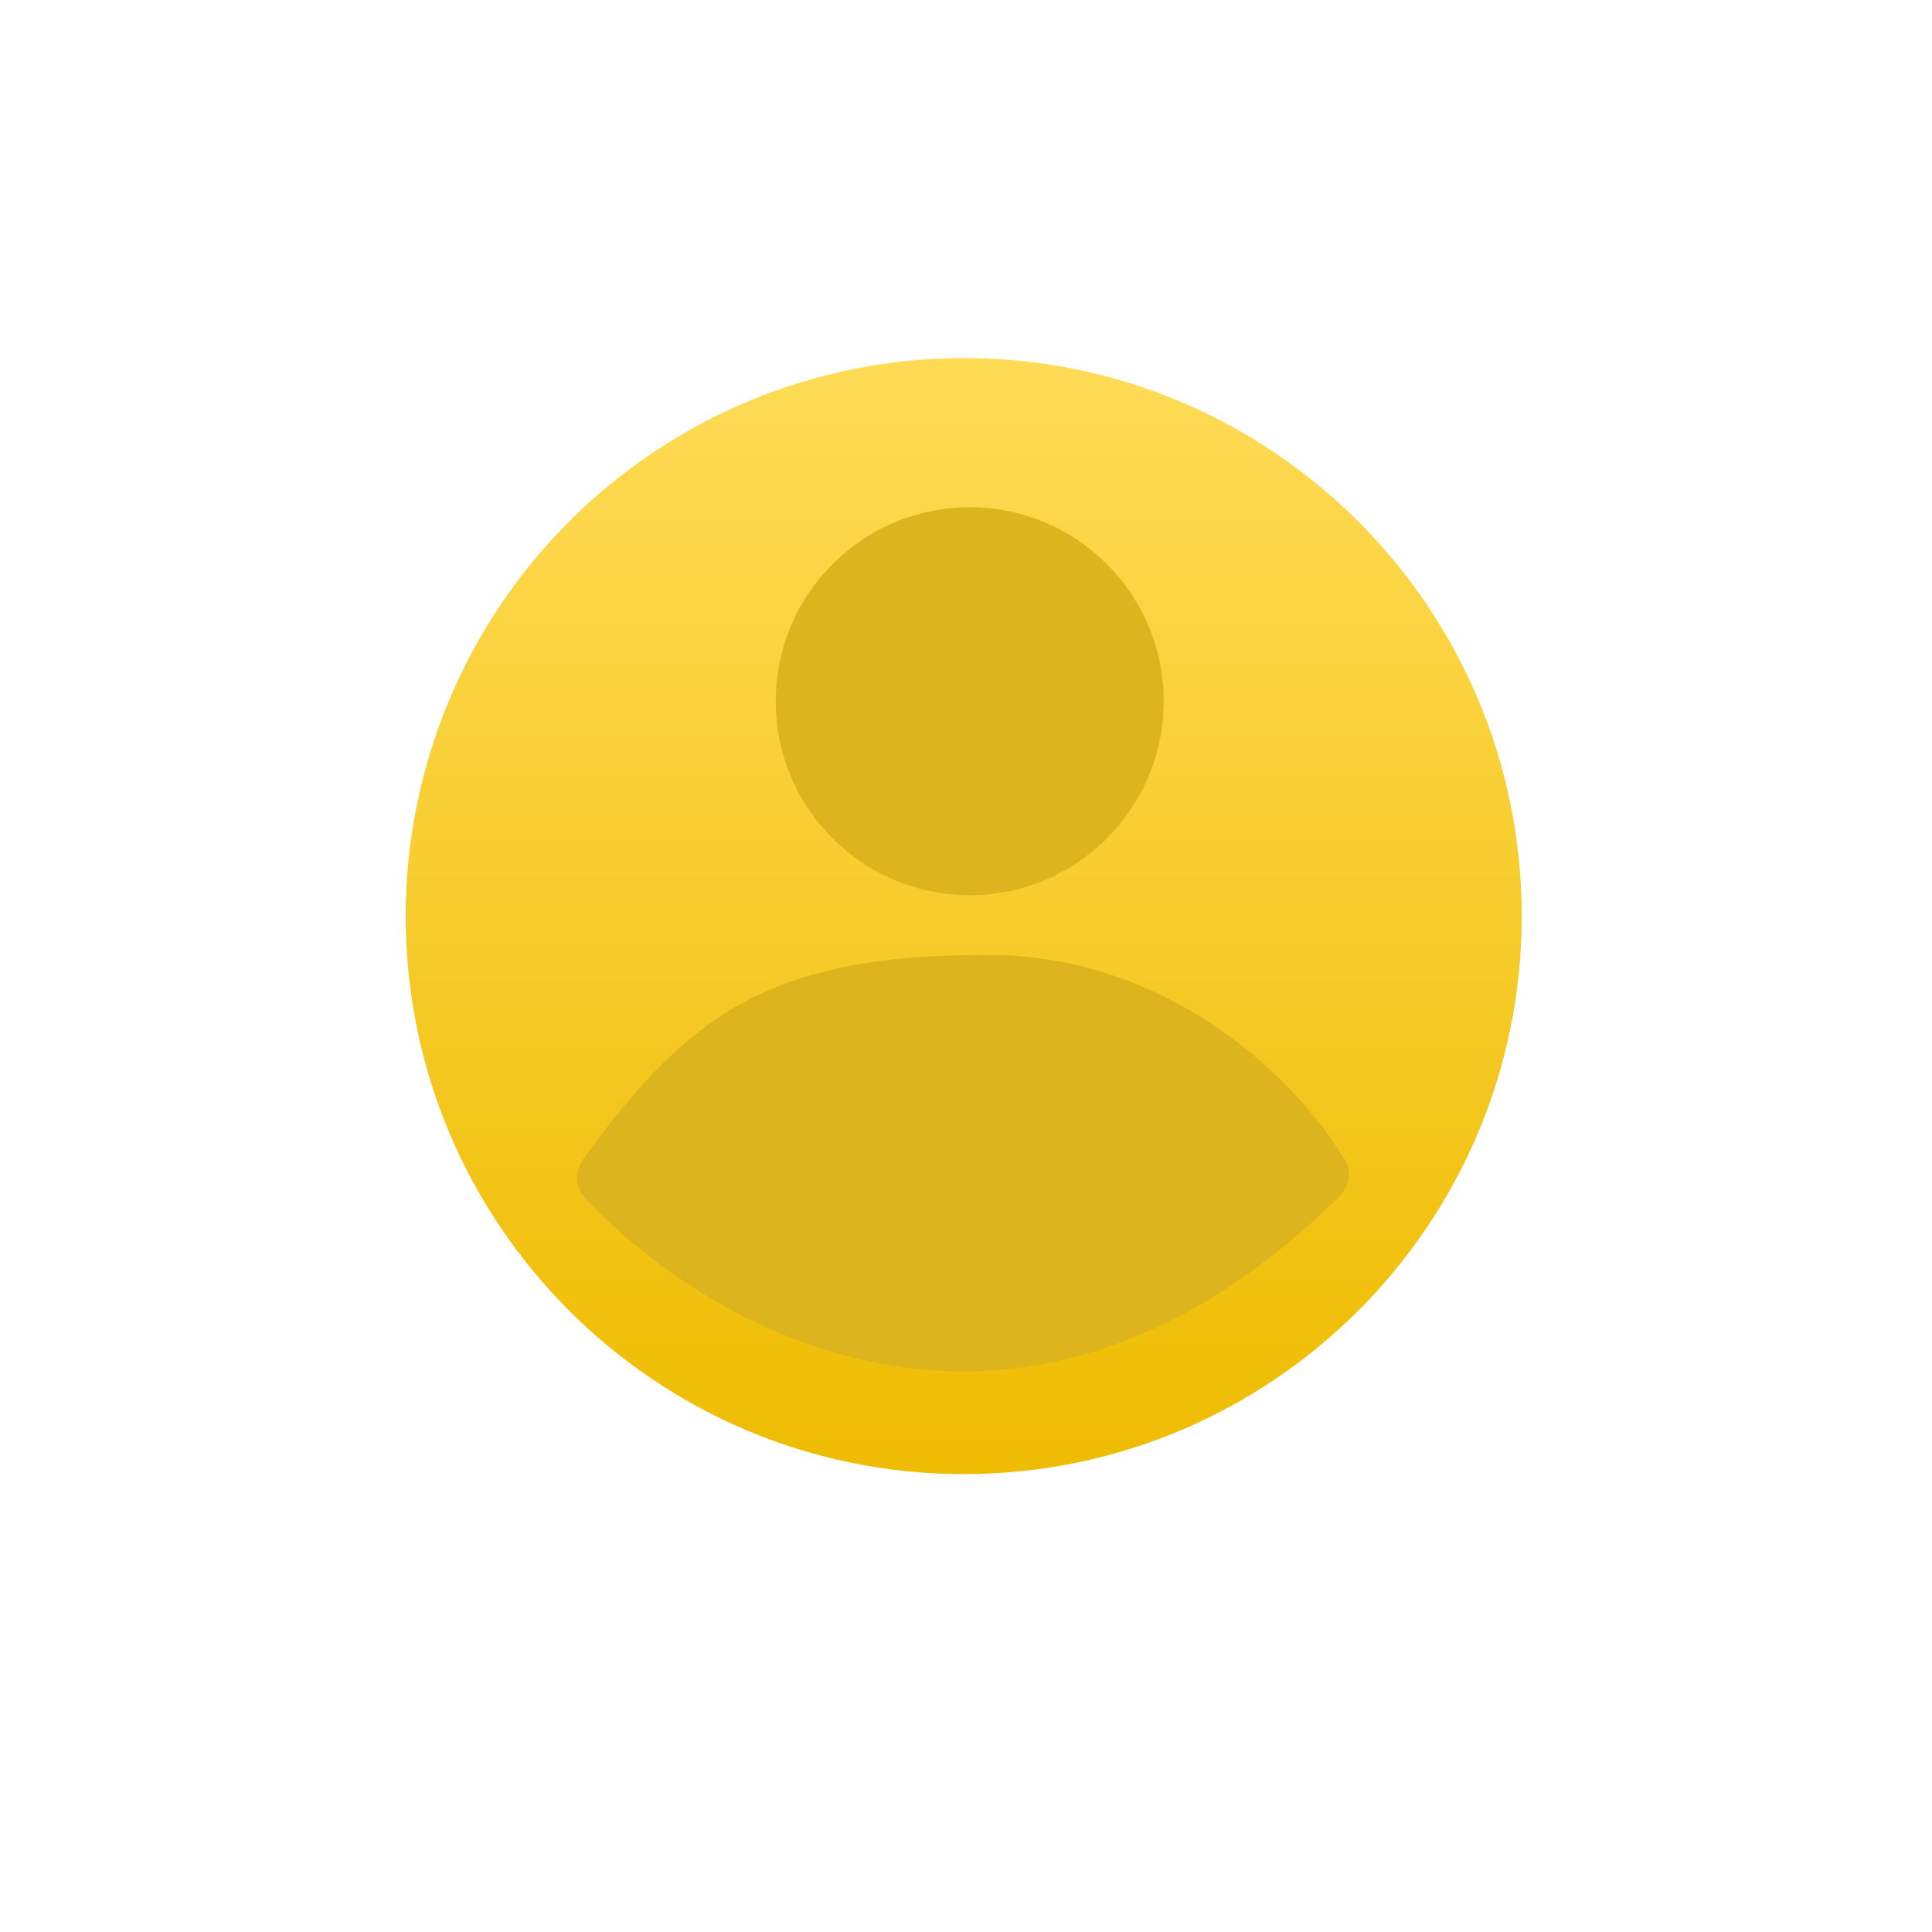
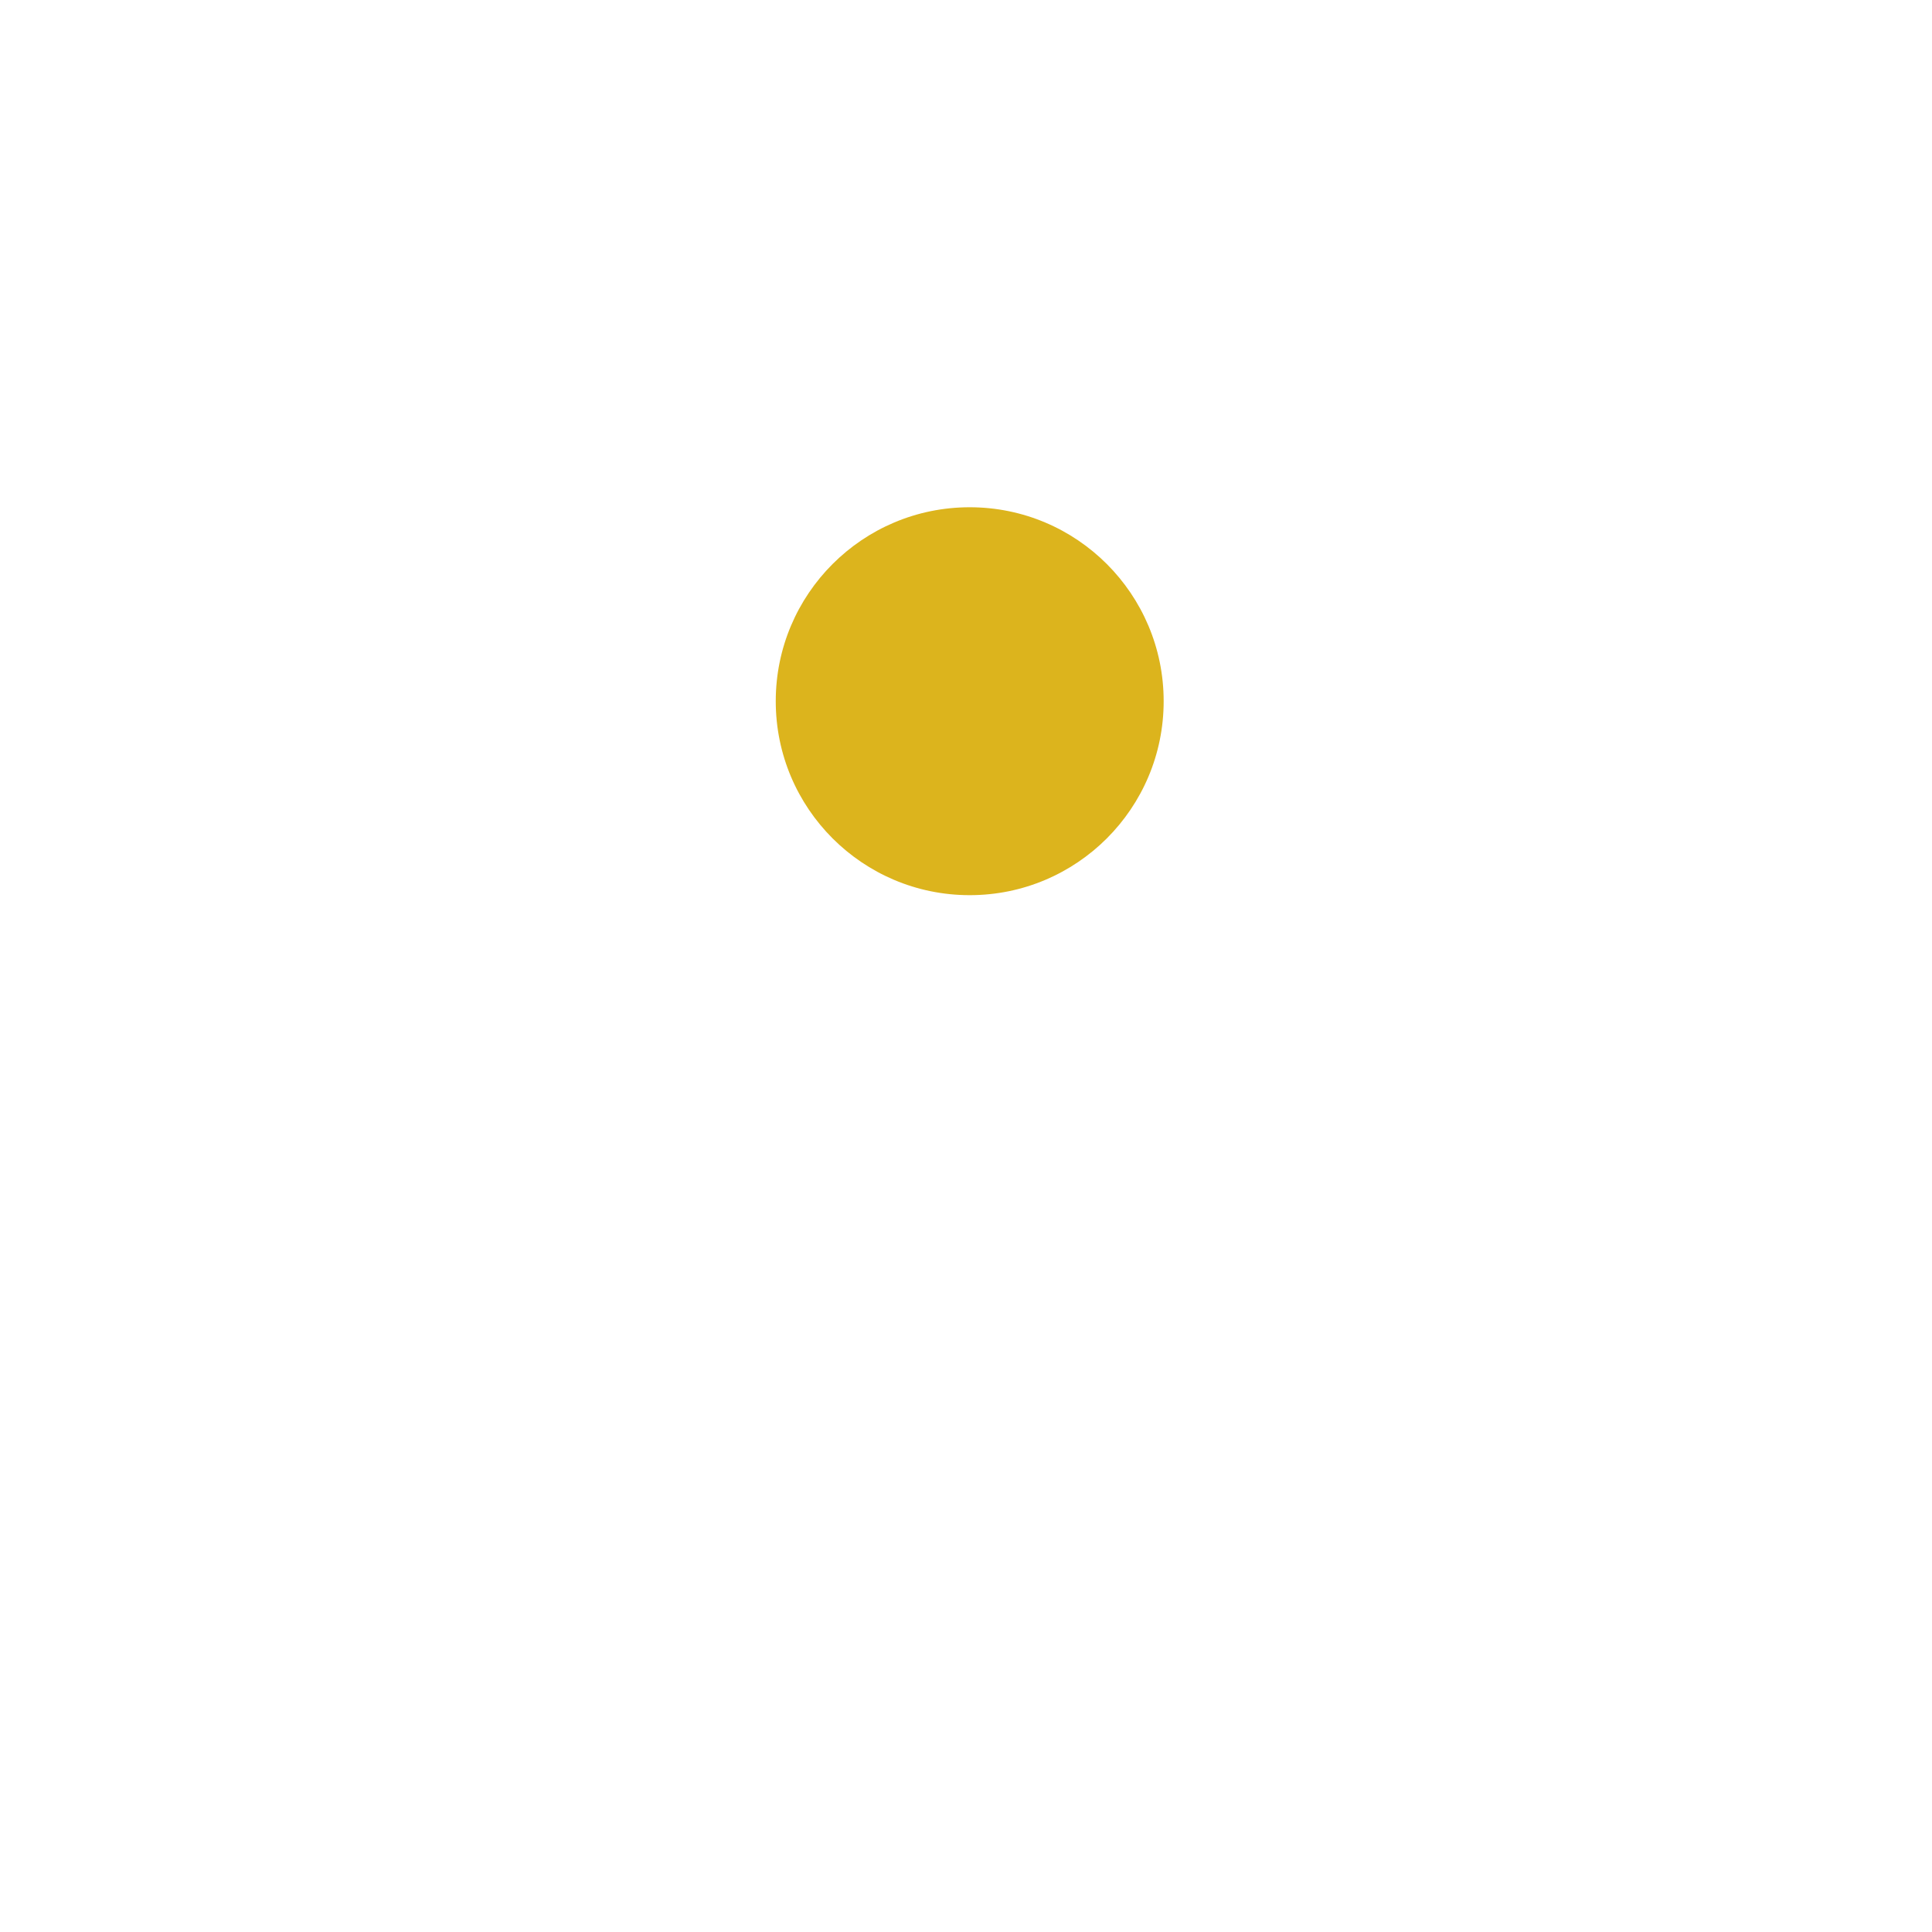
<svg xmlns="http://www.w3.org/2000/svg" width="74" height="74" viewBox="0 0 74 74" fill="none">
  <g filter="url(#filter0_d_1_35485)">
    <rect width="64" height="64" rx="9.143" transform="matrix(-1 0 0 1 68.571 2.286)" fill="white" />
  </g>
-   <path fill-rule="evenodd" clip-rule="evenodd" d="M36.912 13.714C34.106 13.714 31.326 14.267 28.733 15.341C26.14 16.415 23.784 17.99 21.799 19.974C19.814 21.959 18.24 24.315 17.166 26.908C16.092 29.502 15.539 32.281 15.539 35.088C15.539 46.892 25.108 56.461 36.912 56.461C48.717 56.461 58.286 46.892 58.286 35.088C58.286 23.284 48.717 13.714 36.912 13.714ZM34.775 37.225H39.05C44.341 37.225 48.884 40.43 50.843 45.005C47.743 49.352 42.659 52.186 36.912 52.186C31.166 52.186 26.082 49.352 22.981 45.004C24.941 40.43 29.484 37.225 34.775 37.225ZM36.912 20.126C40.454 20.126 43.324 22.997 43.324 26.538C43.324 30.08 40.454 32.95 36.912 32.95C33.371 32.95 30.5 30.08 30.5 26.538C30.5 22.997 33.371 20.126 36.912 20.126Z" fill="url(#paint0_linear_1_35485)" />
  <circle cx="7.429" cy="7.429" r="7.429" transform="matrix(-1 0 0 1 44.571 19.429)" fill="#DCB41D" />
-   <path d="M37.78 36.574C44.678 36.574 49.53 41.147 51.513 44.43C51.783 44.876 51.685 45.449 51.314 45.815C39.263 57.703 27.469 51.247 22.413 45.894C22.028 45.486 22.005 44.865 22.332 44.411C26.364 38.827 29.537 36.574 37.78 36.574Z" fill="#DCB41D" />
  <defs>
    <filter id="filter0_d_1_35485" x="-1.90735e-06" y="-6.96182e-05" width="73.143" height="73.143" filterUnits="userSpaceOnUse" color-interpolation-filters="sRGB">
      <feFlood flood-opacity="0" result="BackgroundImageFix" />
      <feColorMatrix in="SourceAlpha" type="matrix" values="0 0 0 0 0 0 0 0 0 0 0 0 0 0 0 0 0 0 127 0" result="hardAlpha" />
      <feOffset dy="2.286" />
      <feGaussianBlur stdDeviation="2.286" />
      <feComposite in2="hardAlpha" operator="out" />
      <feColorMatrix type="matrix" values="0 0 0 0 0 0 0 0 0 0 0 0 0 0 0 0 0 0 0.25 0" />
      <feBlend mode="normal" in2="BackgroundImageFix" result="effect1_dropShadow_1_35485" />
      <feBlend mode="normal" in="SourceGraphic" in2="effect1_dropShadow_1_35485" result="shape" />
    </filter>
    <linearGradient id="paint0_linear_1_35485" x1="36.912" y1="13.714" x2="36.912" y2="56.461" gradientUnits="userSpaceOnUse">
      <stop stop-color="#FFDB56" />
      <stop offset="1" stop-color="#EEBC01" />
    </linearGradient>
  </defs>
</svg>